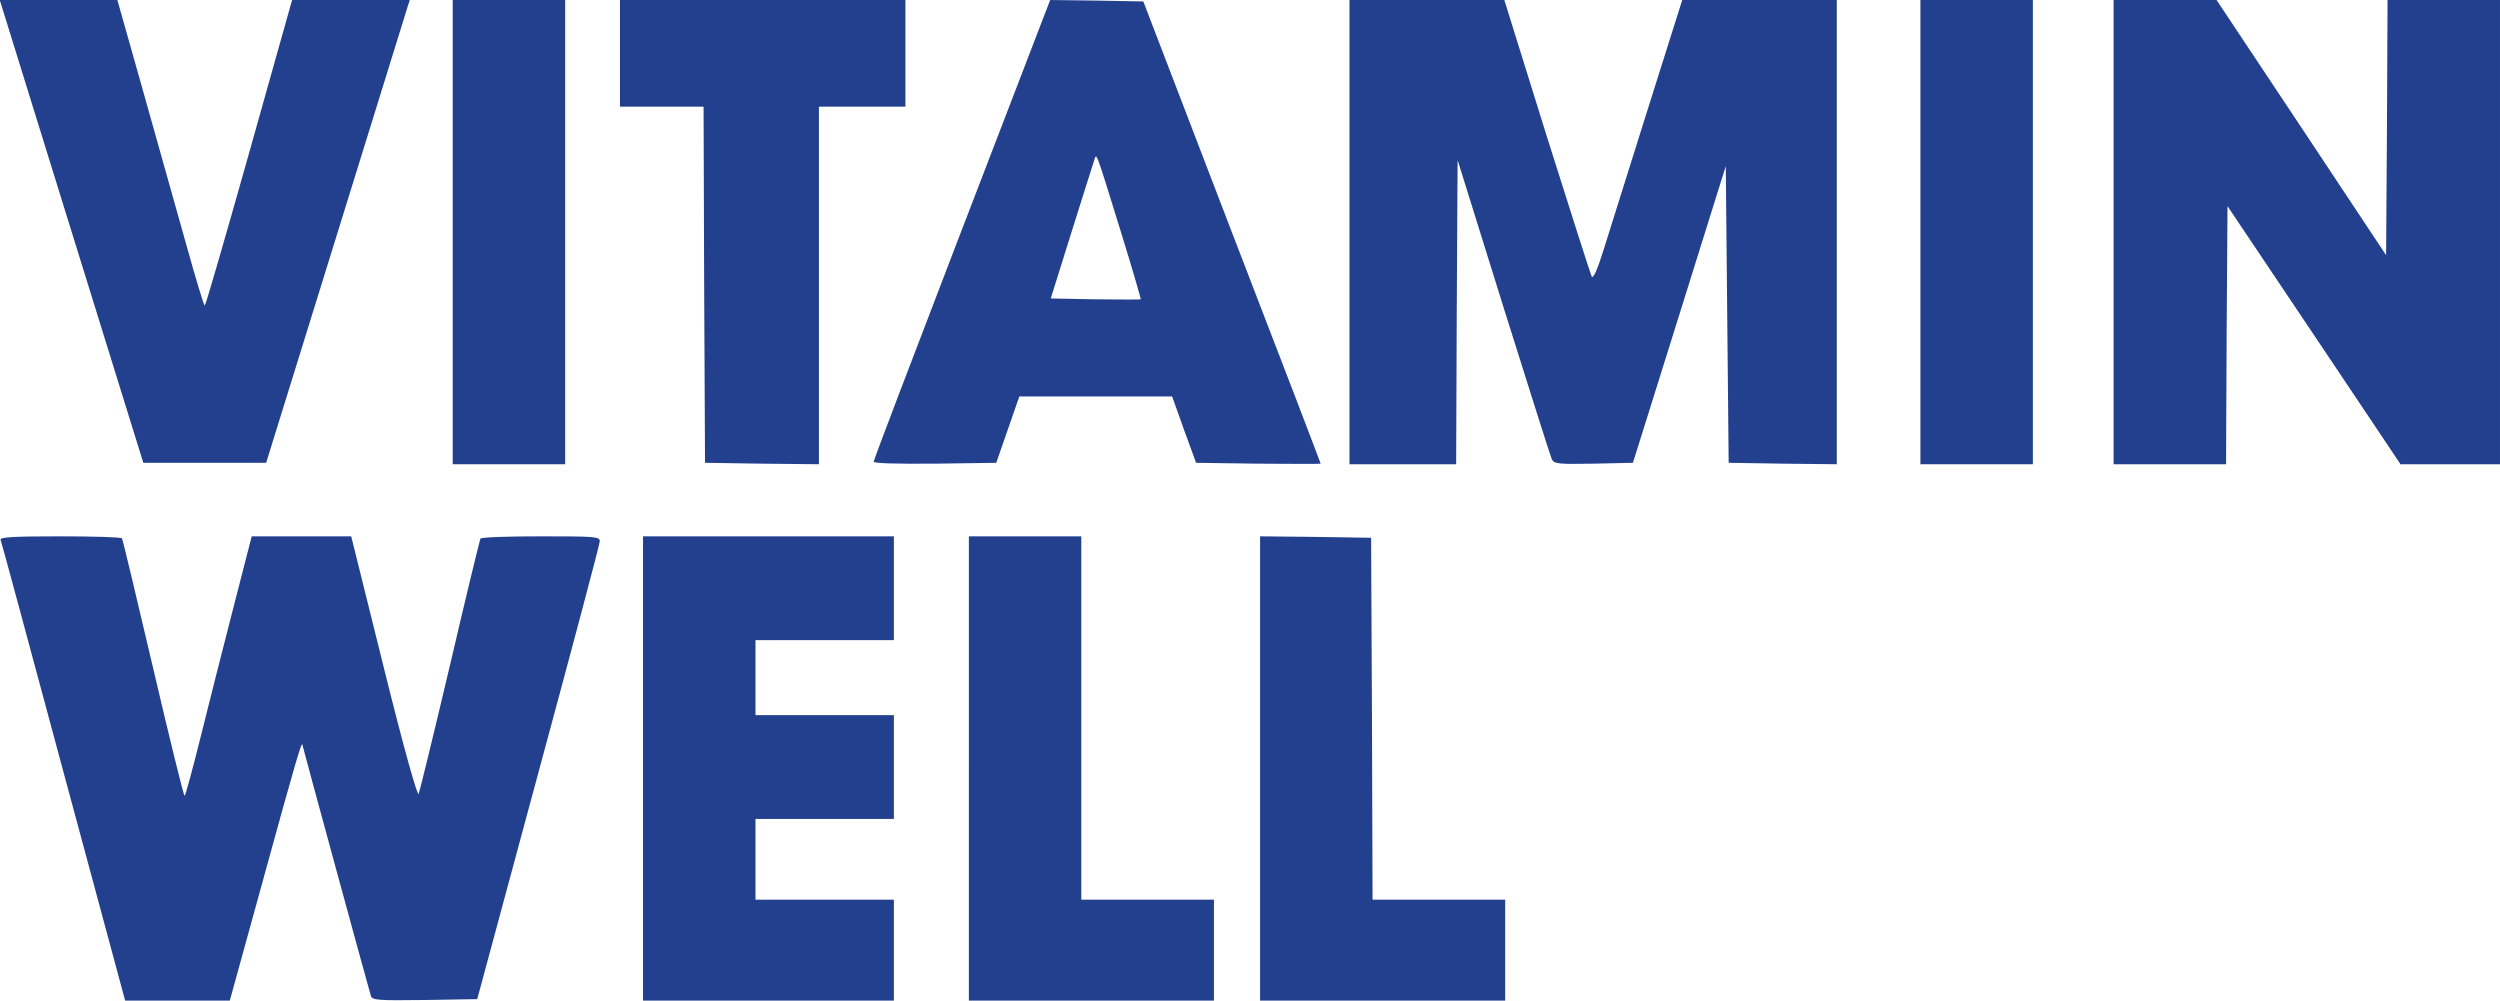
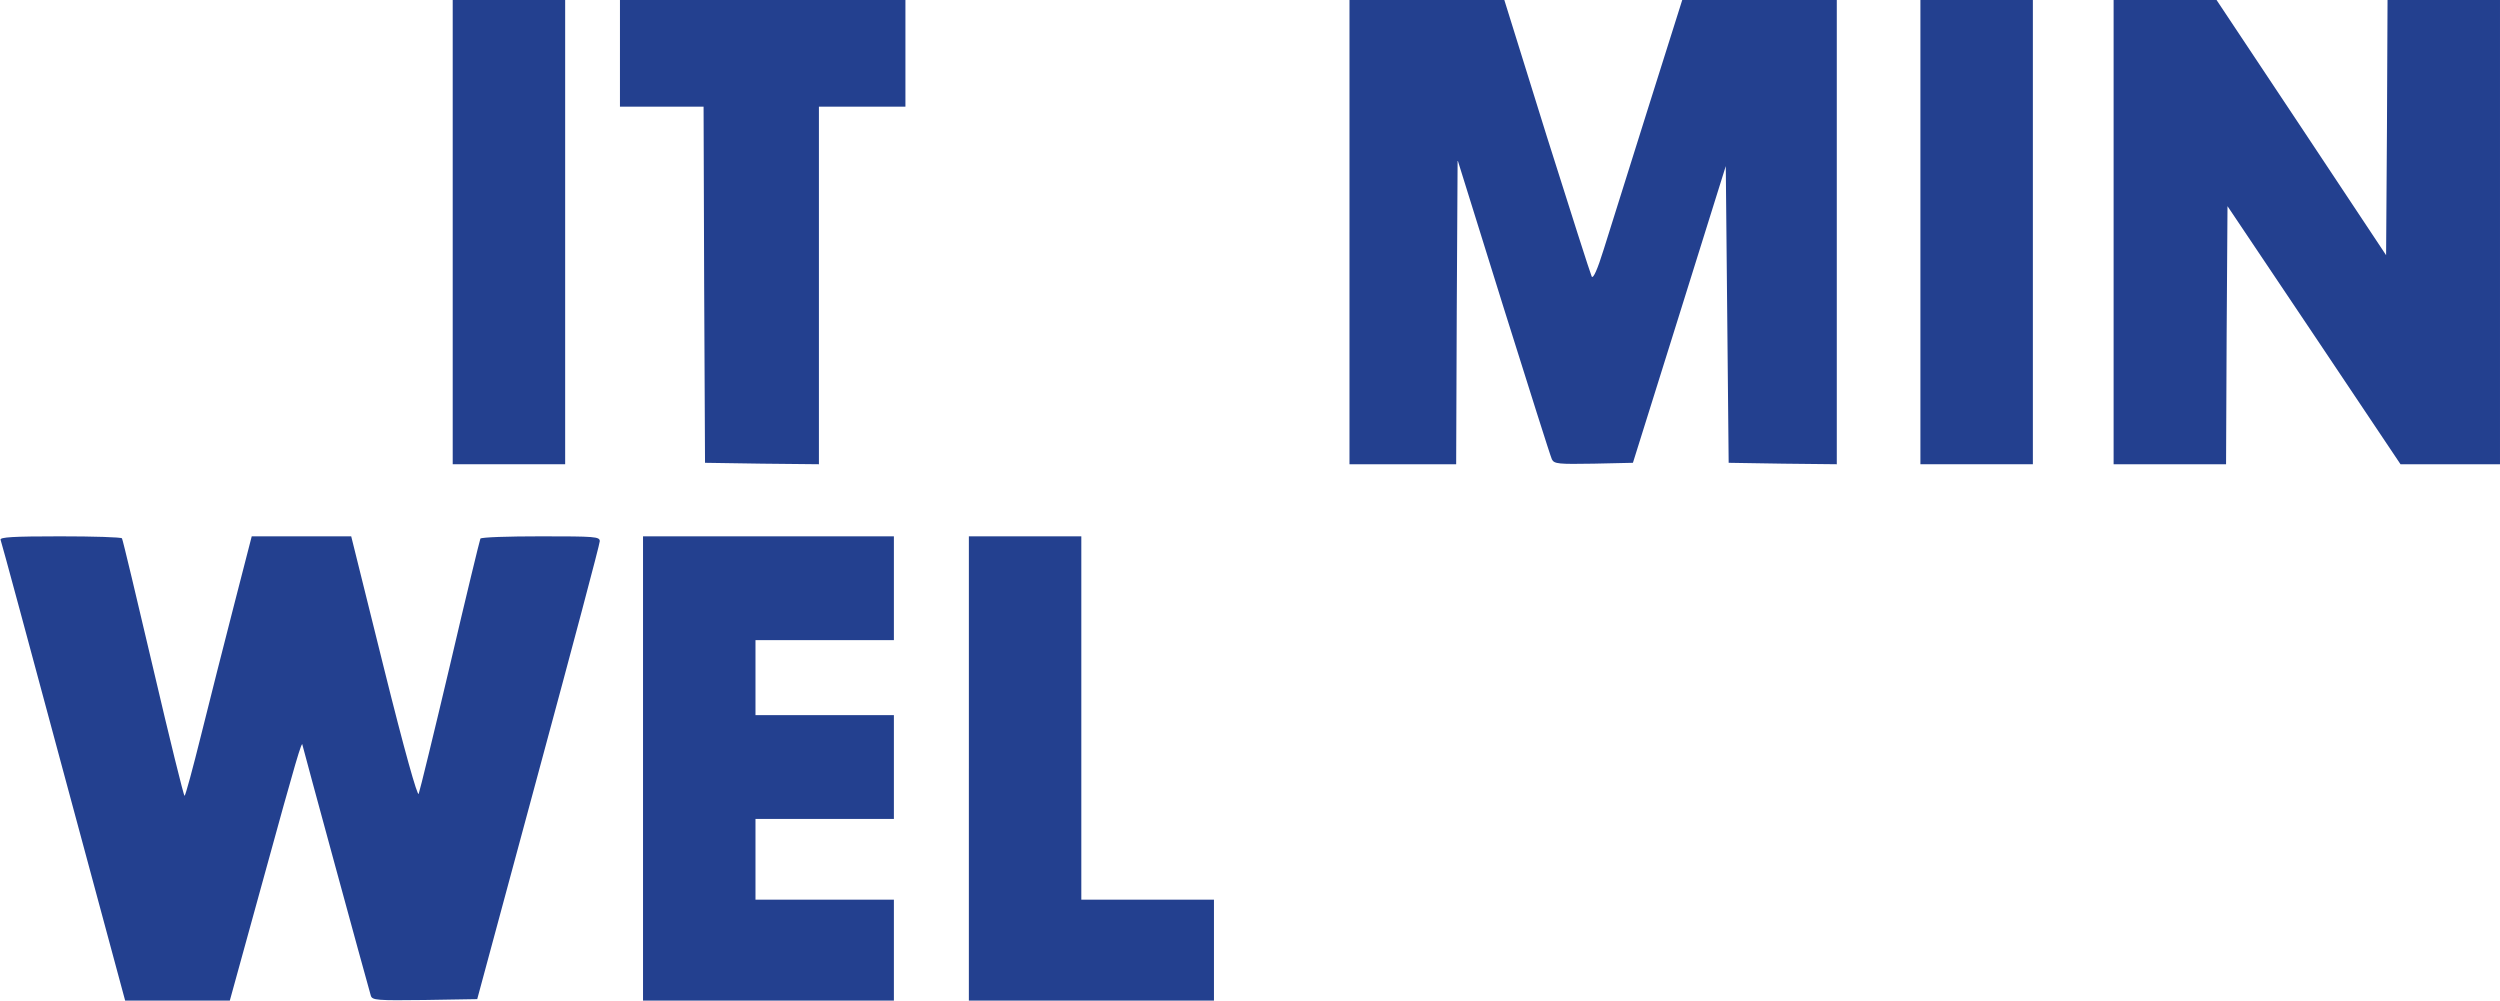
<svg xmlns="http://www.w3.org/2000/svg" version="1.0" width="867pt" height="347pt" viewBox="0 0 867 347" preserveAspectRatio="xMidYMid meet">
  <g transform="translate(0,347) scale(0.1,-0.1)" fill="#23408F" stroke="none">
-     <path d="M6 3448 c4 -13 116 -374 249 -803 l242 -780 213 0 213 0 242 780 c133 429 245 790 249 803 l7 22 -204 0 -204 0 -149 -530 c-82 -291 -151 -530 -154 -530 -3 0 -31 93 -63 208 -32 114 -99 352 -149 530 l-91 322 -204 0 -204 0 7 -22z" />
    <path d="M1570 2665 l0 -805 195 0 195 0 0 805 0 805 -195 0 -195 0 0 -805z" />
    <path d="M2150 3285 l0 -185 145 0 145 0 2 -617 3 -618 198 -3 197 -2 0 620 0 620 150 0 150 0 0 185 0 185 -495 0 -495 0 0 -185z" />
-     <path d="M3622 3418 c-11 -29 -149 -387 -306 -796 -157 -409 -286 -747 -286 -753 0 -6 81 -8 213 -7 l212 3 40 115 40 115 265 0 265 0 41 -115 42 -115 216 -3 c119 -1 216 -1 216 0 0 2 -138 363 -308 803 l-307 800 -162 3 -161 2 -20 -52z m264 -748 c40 -129 71 -236 70 -238 -2 -1 -73 -1 -158 0 l-154 3 72 230 c40 127 75 239 79 250 8 26 4 36 91 -245z" />
    <path d="M4680 2665 l0 -805 185 0 185 0 2 528 3 527 159 -510 c88 -280 163 -518 168 -528 8 -16 23 -17 145 -15 l136 3 161 514 161 515 5 -515 5 -514 188 -3 187 -2 0 805 0 805 -268 0 -268 0 -119 -377 c-65 -208 -134 -427 -153 -487 -22 -71 -37 -104 -42 -95 -4 8 -74 227 -156 487 l-147 472 -269 0 -268 0 0 -805z" />
    <path d="M6660 2665 l0 -805 195 0 195 0 0 805 0 805 -195 0 -195 0 0 -805z" />
    <path d="M7330 2665 l0 -805 195 0 195 0 2 448 3 447 300 -447 300 -448 173 0 172 0 0 805 0 805 -195 0 -195 0 -2 -442 -3 -443 -294 443 -294 442 -178 0 -179 0 0 -805z" />
    <path d="M2 1598 c3 -7 101 -370 218 -805 l214 -793 181 0 182 0 118 428 c112 408 133 478 134 458 1 -7 219 -807 237 -869 5 -16 21 -17 187 -15 l182 3 212 785 c117 432 213 793 213 803 0 16 -16 17 -204 17 -113 0 -207 -3 -210 -8 -2 -4 -50 -201 -105 -437 -56 -237 -105 -438 -109 -448 -4 -11 -49 148 -121 438 l-113 455 -173 0 -172 0 -61 -237 c-34 -131 -85 -334 -114 -450 -29 -117 -55 -213 -58 -213 -3 0 -52 199 -109 443 -57 243 -105 445 -108 450 -2 4 -99 7 -215 7 -164 0 -209 -3 -206 -12z" />
    <path d="M2230 805 l0 -805 435 0 435 0 0 175 0 175 -240 0 -240 0 0 140 0 140 240 0 240 0 0 180 0 180 -240 0 -240 0 0 130 0 130 240 0 240 0 0 180 0 180 -435 0 -435 0 0 -805z" />
    <path d="M3360 805 l0 -805 425 0 425 0 0 175 0 175 -230 0 -230 0 0 630 0 630 -195 0 -195 0 0 -805z" />
-     <path d="M4370 805 l0 -805 425 0 425 0 0 175 0 175 -230 0 -230 0 -2 628 -3 627 -192 3 -193 2 0 -805z" />
  </g>
</svg>